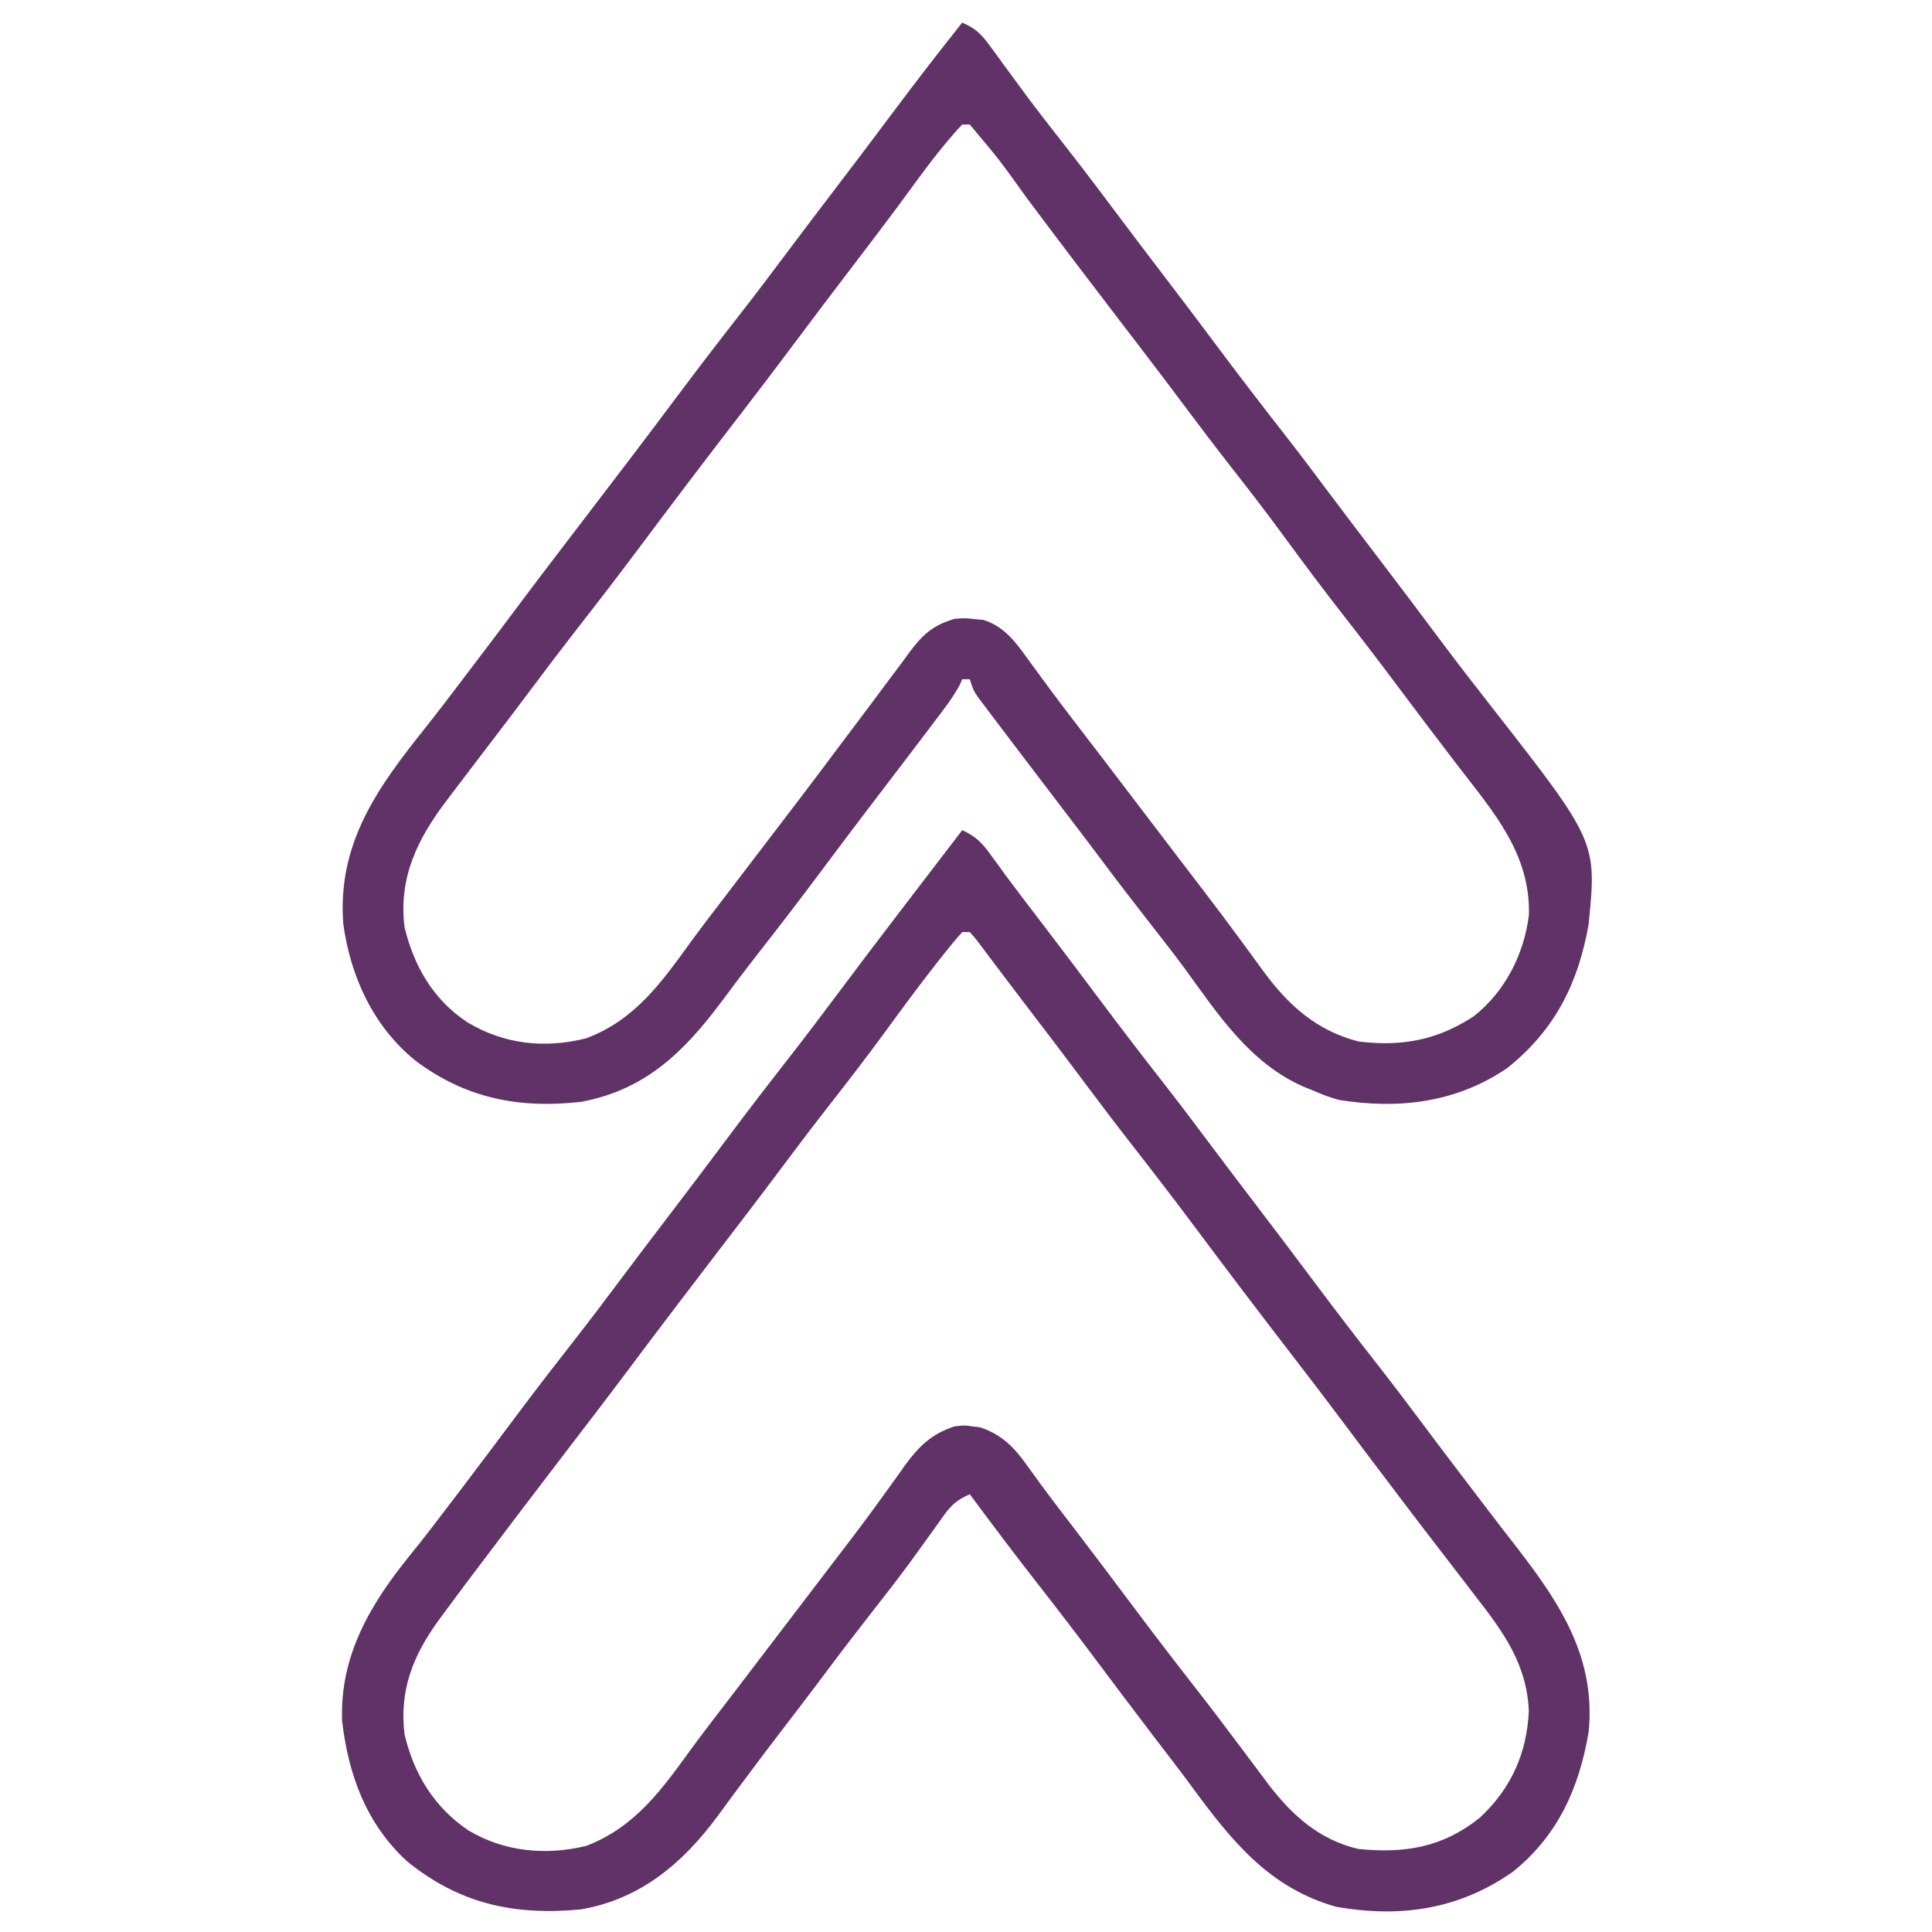
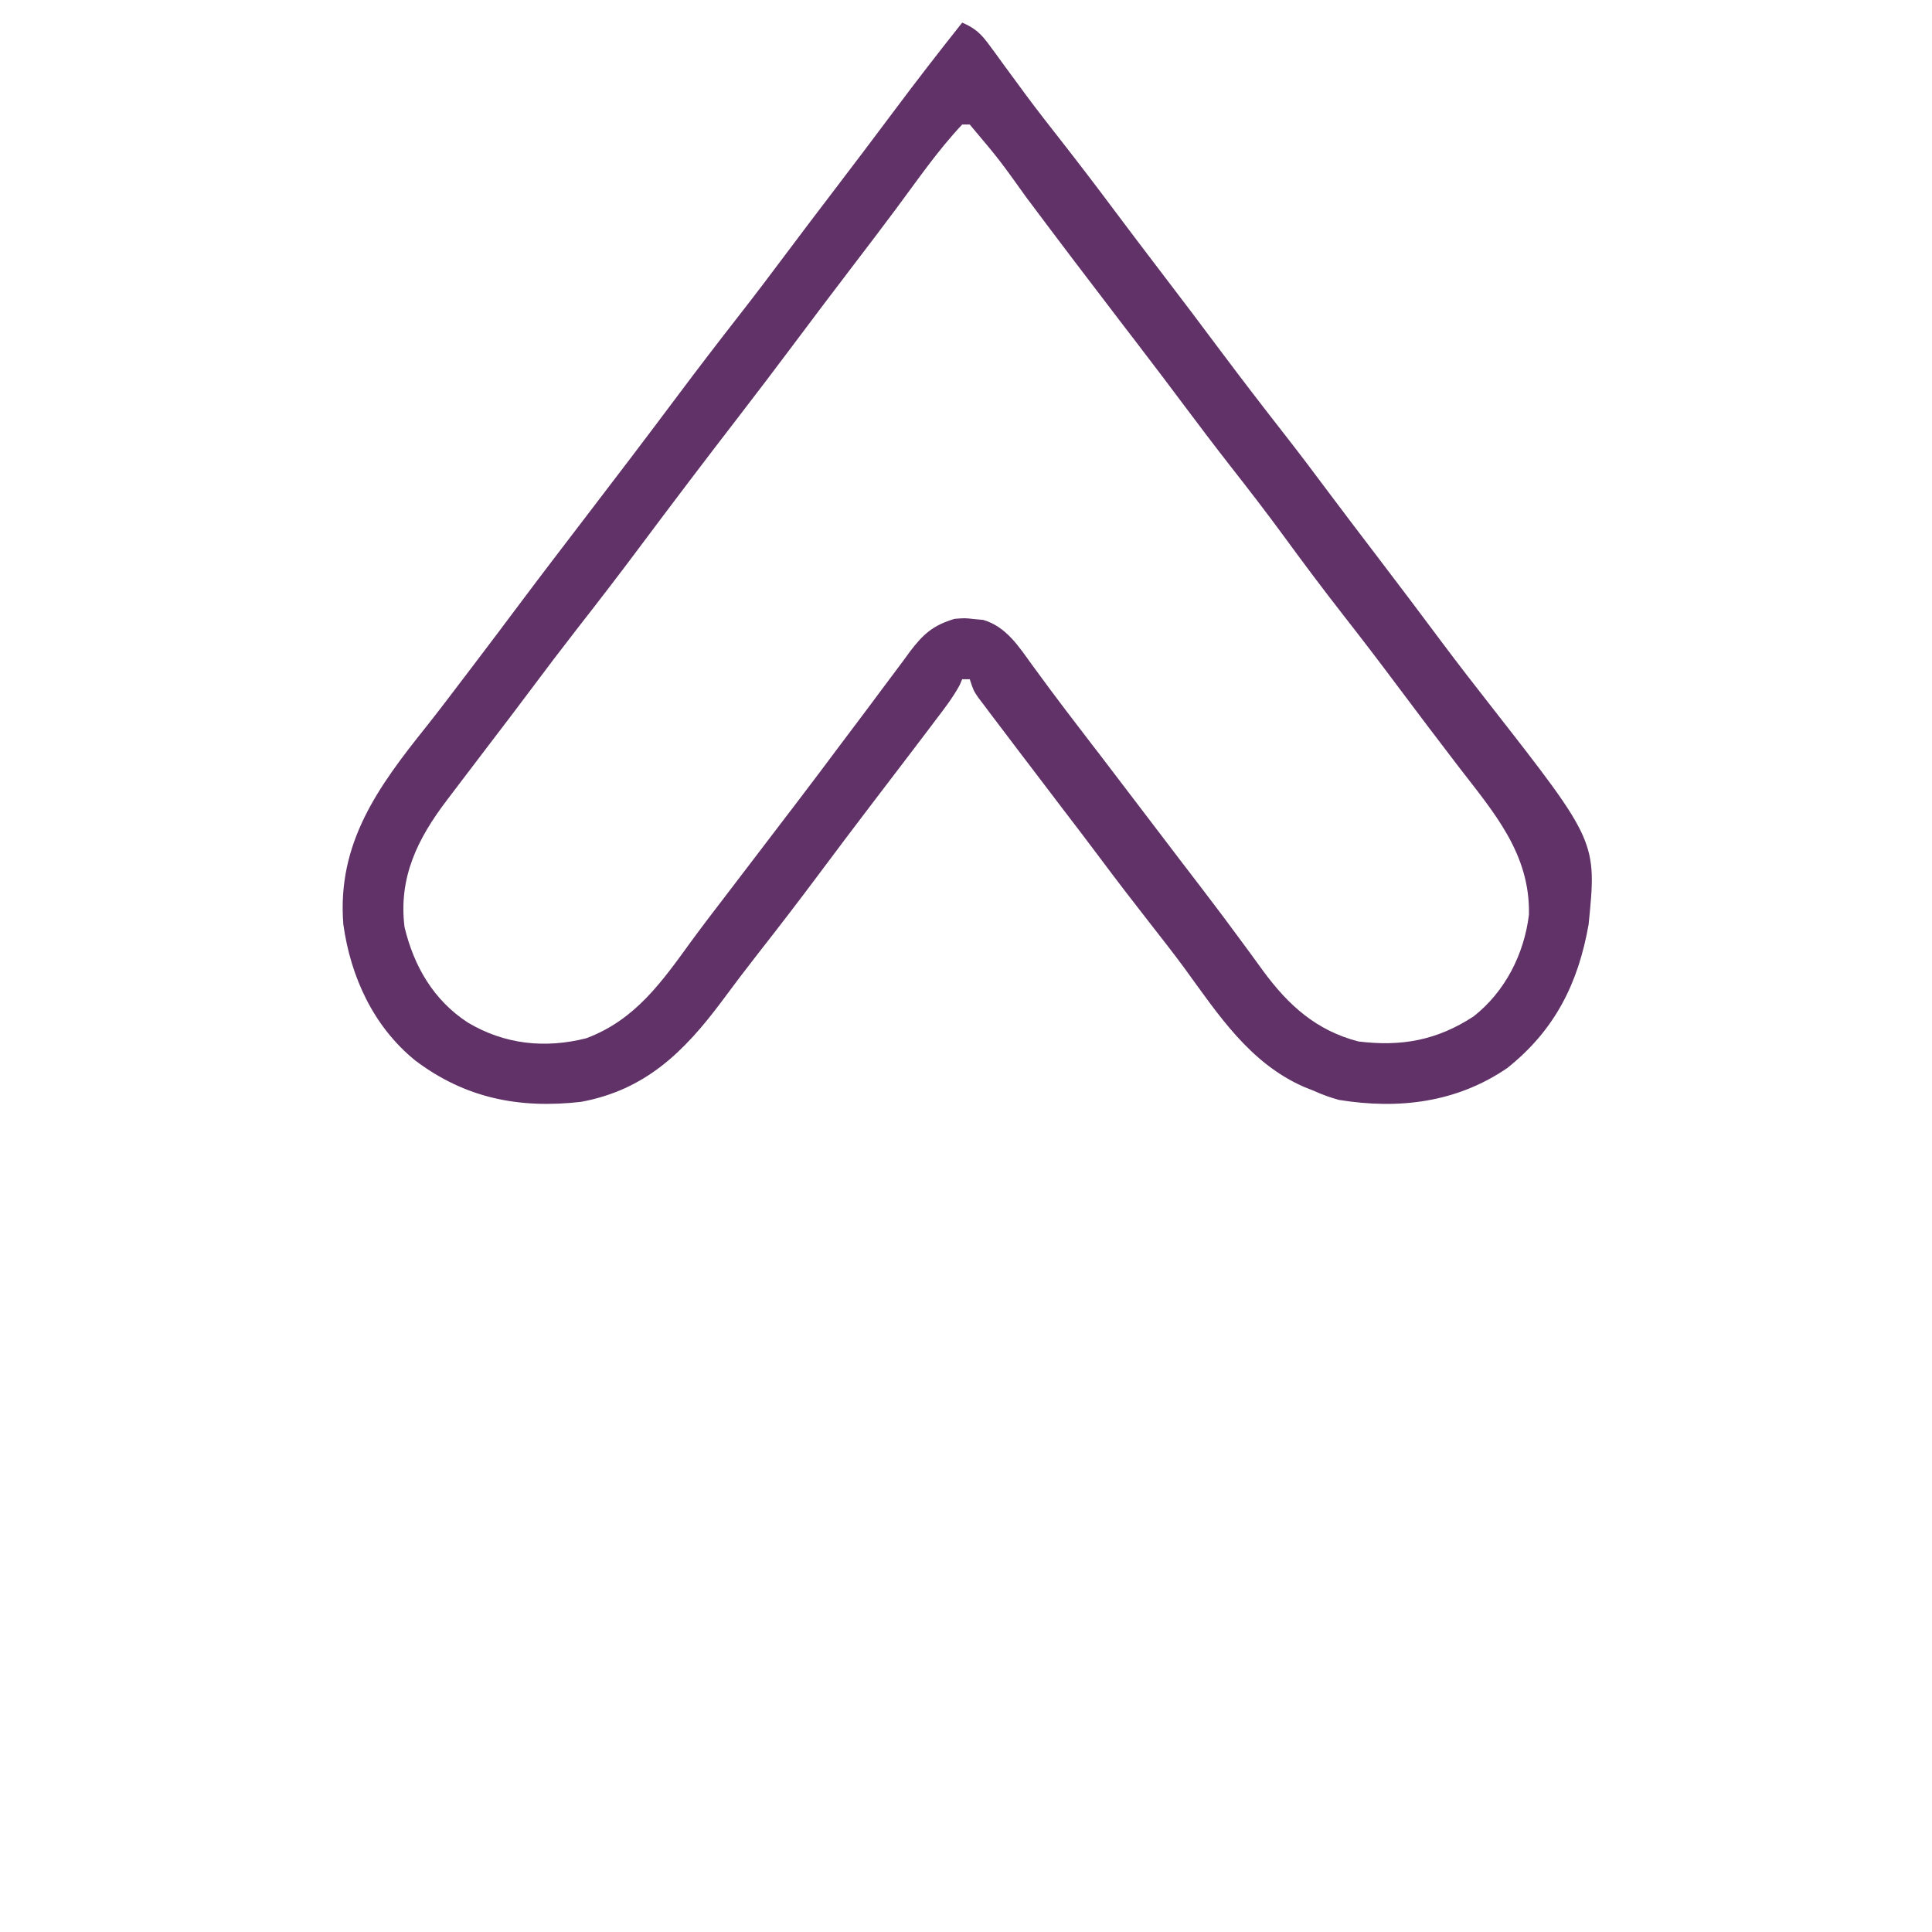
<svg xmlns="http://www.w3.org/2000/svg" width="35" height="35" viewBox="0 0 35 35" fill="none">
-   <path d="M17.432 15.039C17.687 15.157 17.797 15.275 17.962 15.505C18.016 15.579 18.07 15.654 18.125 15.728C18.171 15.791 18.171 15.791 18.217 15.856C18.422 16.133 18.632 16.406 18.842 16.68C19.209 17.16 19.573 17.643 19.936 18.128C20.302 18.618 20.674 19.103 21.051 19.585C21.338 19.952 21.619 20.323 21.898 20.697C22.18 21.074 22.465 21.449 22.751 21.824C23.114 22.299 23.474 22.776 23.832 23.255C24.198 23.745 24.571 24.23 24.948 24.712C25.235 25.079 25.516 25.45 25.794 25.823C26.03 26.14 26.269 26.454 26.508 26.768C26.648 26.951 26.787 27.134 26.926 27.317C27.113 27.562 27.301 27.806 27.491 28.05C28.273 29.061 28.912 30.042 28.78 31.377C28.607 32.389 28.229 33.244 27.412 33.906C26.436 34.591 25.379 34.747 24.214 34.545C22.988 34.205 22.302 33.335 21.584 32.358C21.37 32.068 21.15 31.783 20.931 31.497C20.568 31.021 20.208 30.544 19.85 30.065C19.485 29.576 19.113 29.093 18.737 28.612C18.34 28.103 17.953 27.588 17.569 27.07C17.345 27.165 17.233 27.264 17.093 27.461C17.055 27.513 17.018 27.565 16.98 27.618C16.94 27.674 16.9 27.73 16.859 27.788C16.774 27.907 16.689 28.025 16.603 28.143C16.559 28.203 16.515 28.264 16.47 28.326C16.265 28.605 16.052 28.878 15.838 29.151C15.534 29.54 15.233 29.931 14.938 30.327C14.663 30.696 14.382 31.06 14.103 31.425C13.864 31.739 13.625 32.054 13.39 32.372C13.345 32.433 13.3 32.494 13.253 32.557C13.168 32.672 13.083 32.788 12.998 32.904C12.366 33.757 11.604 34.402 10.528 34.59C9.321 34.706 8.323 34.493 7.368 33.714C6.632 33.035 6.309 32.145 6.197 31.171C6.156 29.986 6.714 29.052 7.437 28.163C7.694 27.846 7.94 27.523 8.186 27.198C8.233 27.137 8.279 27.076 8.327 27.014C8.687 26.54 9.043 26.064 9.399 25.588C9.723 25.155 10.054 24.728 10.387 24.302C10.674 23.935 10.955 23.564 11.234 23.19C11.516 22.813 11.801 22.438 12.087 22.063C12.45 21.588 12.81 21.111 13.168 20.632C13.534 20.142 13.907 19.657 14.284 19.175C14.57 18.808 14.851 18.437 15.13 18.064C15.888 17.049 16.662 16.045 17.432 15.039ZM17.432 16.885C17.306 17.026 17.189 17.168 17.073 17.316C17.037 17.362 17.001 17.408 16.963 17.455C16.64 17.867 16.33 18.289 16.021 18.712C15.704 19.145 15.378 19.569 15.047 19.991C14.789 20.321 14.534 20.654 14.283 20.991C14.008 21.36 13.73 21.727 13.45 22.093C13.414 22.14 13.377 22.188 13.34 22.237C13.264 22.336 13.187 22.436 13.111 22.536C12.528 23.297 11.947 24.06 11.372 24.828C11.021 25.297 10.664 25.763 10.307 26.228C9.716 27.001 9.126 27.775 8.541 28.553C8.48 28.634 8.48 28.634 8.418 28.716C8.3 28.873 8.183 29.031 8.067 29.189C8.024 29.248 7.981 29.306 7.937 29.366C7.479 30.001 7.232 30.627 7.329 31.422C7.5 32.14 7.863 32.736 8.477 33.154C9.129 33.547 9.885 33.62 10.623 33.439C11.516 33.096 11.998 32.406 12.539 31.661C12.714 31.422 12.894 31.188 13.074 30.954C13.149 30.857 13.223 30.759 13.298 30.662C13.336 30.611 13.375 30.561 13.414 30.51C13.68 30.163 13.944 29.816 14.208 29.468C14.441 29.163 14.673 28.858 14.906 28.554C14.951 28.494 14.997 28.435 15.043 28.373C15.134 28.254 15.225 28.135 15.316 28.017C15.549 27.713 15.777 27.407 16 27.096C16.046 27.034 16.091 26.971 16.137 26.907C16.223 26.789 16.308 26.67 16.391 26.55C16.645 26.202 16.878 25.973 17.295 25.84C17.469 25.819 17.469 25.819 17.611 25.84C17.659 25.846 17.706 25.851 17.755 25.857C18.126 25.979 18.364 26.207 18.585 26.519C18.638 26.592 18.691 26.664 18.745 26.739C18.789 26.801 18.789 26.801 18.835 26.864C19.038 27.141 19.248 27.413 19.457 27.686C19.824 28.166 20.189 28.649 20.551 29.134C20.917 29.623 21.289 30.108 21.665 30.589C21.93 30.928 22.19 31.271 22.448 31.616C22.546 31.748 22.645 31.879 22.744 32.011C22.825 32.119 22.905 32.227 22.986 32.334C23.416 32.895 23.905 33.331 24.61 33.496C25.449 33.58 26.139 33.468 26.81 32.928C27.374 32.402 27.663 31.761 27.696 30.993C27.66 30.145 27.23 29.558 26.729 28.916C26.677 28.848 26.625 28.779 26.571 28.709C26.462 28.566 26.352 28.423 26.242 28.282C25.999 27.969 25.76 27.654 25.52 27.34C25.473 27.278 25.427 27.217 25.379 27.154C25.011 26.671 24.647 26.186 24.283 25.7C24.001 25.323 23.715 24.949 23.427 24.576C22.821 23.79 22.221 22.999 21.628 22.204C21.261 21.714 20.889 21.229 20.512 20.747C20.225 20.38 19.945 20.01 19.666 19.637C19.285 19.126 18.899 18.62 18.512 18.114C18.352 17.905 18.193 17.695 18.035 17.485C18.004 17.442 17.972 17.4 17.939 17.357C17.857 17.248 17.775 17.138 17.693 17.029C17.631 16.957 17.631 16.957 17.569 16.885C17.523 16.885 17.478 16.885 17.432 16.885Z" fill="#603267" />
  <path d="M17.431 0.41C17.662 0.507 17.776 0.615 17.922 0.816C17.983 0.898 17.983 0.898 18.045 0.982C18.088 1.042 18.131 1.101 18.175 1.162C18.267 1.287 18.359 1.412 18.451 1.537C18.498 1.6 18.544 1.663 18.592 1.729C18.797 2.005 19.009 2.276 19.221 2.546C19.549 2.965 19.87 3.386 20.188 3.812C20.47 4.189 20.755 4.564 21.041 4.939C21.404 5.414 21.765 5.891 22.122 6.37C22.489 6.86 22.861 7.345 23.238 7.827C23.525 8.194 23.806 8.565 24.084 8.939C24.366 9.316 24.652 9.691 24.938 10.066C25.344 10.598 25.746 11.132 26.146 11.668C26.431 12.048 26.721 12.423 27.014 12.796C28.929 15.246 28.929 15.246 28.779 16.748C28.591 17.813 28.17 18.66 27.305 19.349C26.386 19.976 25.34 20.101 24.257 19.926C24.092 19.881 23.944 19.826 23.789 19.756C23.734 19.734 23.679 19.712 23.623 19.69C22.639 19.259 22.07 18.38 21.459 17.541C21.253 17.261 21.038 16.988 20.824 16.714C20.521 16.326 20.221 15.937 19.927 15.542C19.699 15.236 19.466 14.933 19.234 14.629C19.043 14.378 18.852 14.128 18.662 13.877C18.588 13.78 18.588 13.78 18.513 13.682C18.37 13.493 18.227 13.305 18.085 13.117C18.041 13.059 17.997 13.001 17.951 12.941C17.891 12.861 17.891 12.861 17.829 12.778C17.793 12.731 17.758 12.684 17.721 12.636C17.636 12.51 17.636 12.51 17.568 12.305C17.523 12.305 17.478 12.305 17.431 12.305C17.416 12.34 17.401 12.375 17.385 12.412C17.26 12.642 17.102 12.845 16.944 13.052C16.908 13.1 16.872 13.147 16.836 13.196C16.492 13.65 16.146 14.103 15.8 14.556C15.484 14.97 15.171 15.386 14.859 15.804C14.489 16.3 14.112 16.791 13.73 17.278C13.505 17.566 13.285 17.856 13.069 18.149C12.384 19.064 11.688 19.745 10.527 19.961C9.408 20.088 8.429 19.898 7.519 19.209C6.765 18.595 6.353 17.698 6.22 16.748C6.102 15.272 6.853 14.25 7.727 13.158C7.961 12.863 8.188 12.562 8.416 12.262C8.463 12.201 8.509 12.141 8.556 12.078C8.865 11.672 9.172 11.264 9.477 10.856C9.829 10.386 10.186 9.921 10.542 9.455C11.125 8.695 11.705 7.932 12.279 7.165C12.645 6.675 13.018 6.19 13.394 5.708C13.681 5.341 13.962 4.97 14.241 4.596C14.523 4.219 14.808 3.844 15.094 3.469C15.461 2.988 15.826 2.506 16.188 2.021C16.594 1.477 17.009 0.941 17.431 0.41ZM17.431 2.256C16.986 2.727 16.612 3.275 16.225 3.794C15.973 4.132 15.718 4.467 15.462 4.802C15.093 5.285 14.727 5.769 14.364 6.255C14.038 6.69 13.71 7.123 13.378 7.553C12.771 8.339 12.172 9.13 11.578 9.925C11.212 10.415 10.839 10.9 10.462 11.382C10.176 11.749 9.895 12.119 9.617 12.492C9.374 12.818 9.128 13.14 8.881 13.463C8.695 13.706 8.509 13.95 8.325 14.194C8.25 14.293 8.174 14.393 8.099 14.492C7.566 15.191 7.218 15.893 7.328 16.793C7.497 17.504 7.856 18.122 8.476 18.525C9.144 18.922 9.873 18.998 10.621 18.809C11.511 18.476 11.991 17.785 12.528 17.045C12.74 16.756 12.958 16.473 13.176 16.188C13.269 16.066 13.363 15.943 13.457 15.82C13.597 15.636 13.738 15.452 13.879 15.267C14.016 15.087 14.154 14.907 14.291 14.727C14.336 14.668 14.381 14.609 14.428 14.548C14.696 14.196 14.962 13.843 15.226 13.489C15.395 13.264 15.564 13.039 15.733 12.815C15.819 12.7 15.904 12.586 15.989 12.471C16.116 12.299 16.244 12.129 16.372 11.959C16.409 11.907 16.447 11.855 16.486 11.802C16.727 11.485 16.909 11.324 17.294 11.211C17.479 11.196 17.479 11.196 17.645 11.215C17.7 11.22 17.755 11.225 17.812 11.23C18.228 11.353 18.454 11.709 18.696 12.044C18.769 12.143 18.842 12.242 18.915 12.341C18.952 12.392 18.989 12.443 19.028 12.495C19.205 12.734 19.386 12.97 19.567 13.206C19.642 13.304 19.717 13.401 19.791 13.499C19.83 13.549 19.868 13.599 19.908 13.65C20.173 13.997 20.438 14.344 20.702 14.692C20.934 14.997 21.167 15.302 21.399 15.607C21.445 15.666 21.49 15.726 21.537 15.787C21.628 15.906 21.719 16.025 21.81 16.144C22.041 16.446 22.269 16.75 22.494 17.057C22.539 17.118 22.584 17.18 22.631 17.243C22.716 17.359 22.801 17.475 22.885 17.592C23.343 18.214 23.847 18.669 24.609 18.867C25.387 18.963 26.028 18.848 26.693 18.415C27.265 17.967 27.61 17.288 27.698 16.573C27.724 15.465 27.06 14.716 26.421 13.886C26.05 13.402 25.683 12.917 25.318 12.429C24.994 11.995 24.665 11.565 24.331 11.138C23.965 10.67 23.61 10.195 23.259 9.715C22.945 9.286 22.62 8.865 22.292 8.447C21.999 8.072 21.712 7.693 21.427 7.312C21.186 6.988 20.941 6.666 20.695 6.345C20.659 6.297 20.622 6.249 20.585 6.2C20.508 6.1 20.432 6 20.355 5.901C19.764 5.129 19.175 4.355 18.593 3.576C18.106 2.895 18.106 2.895 17.568 2.256C17.523 2.256 17.478 2.256 17.431 2.256Z" fill="#603267" />
</svg>